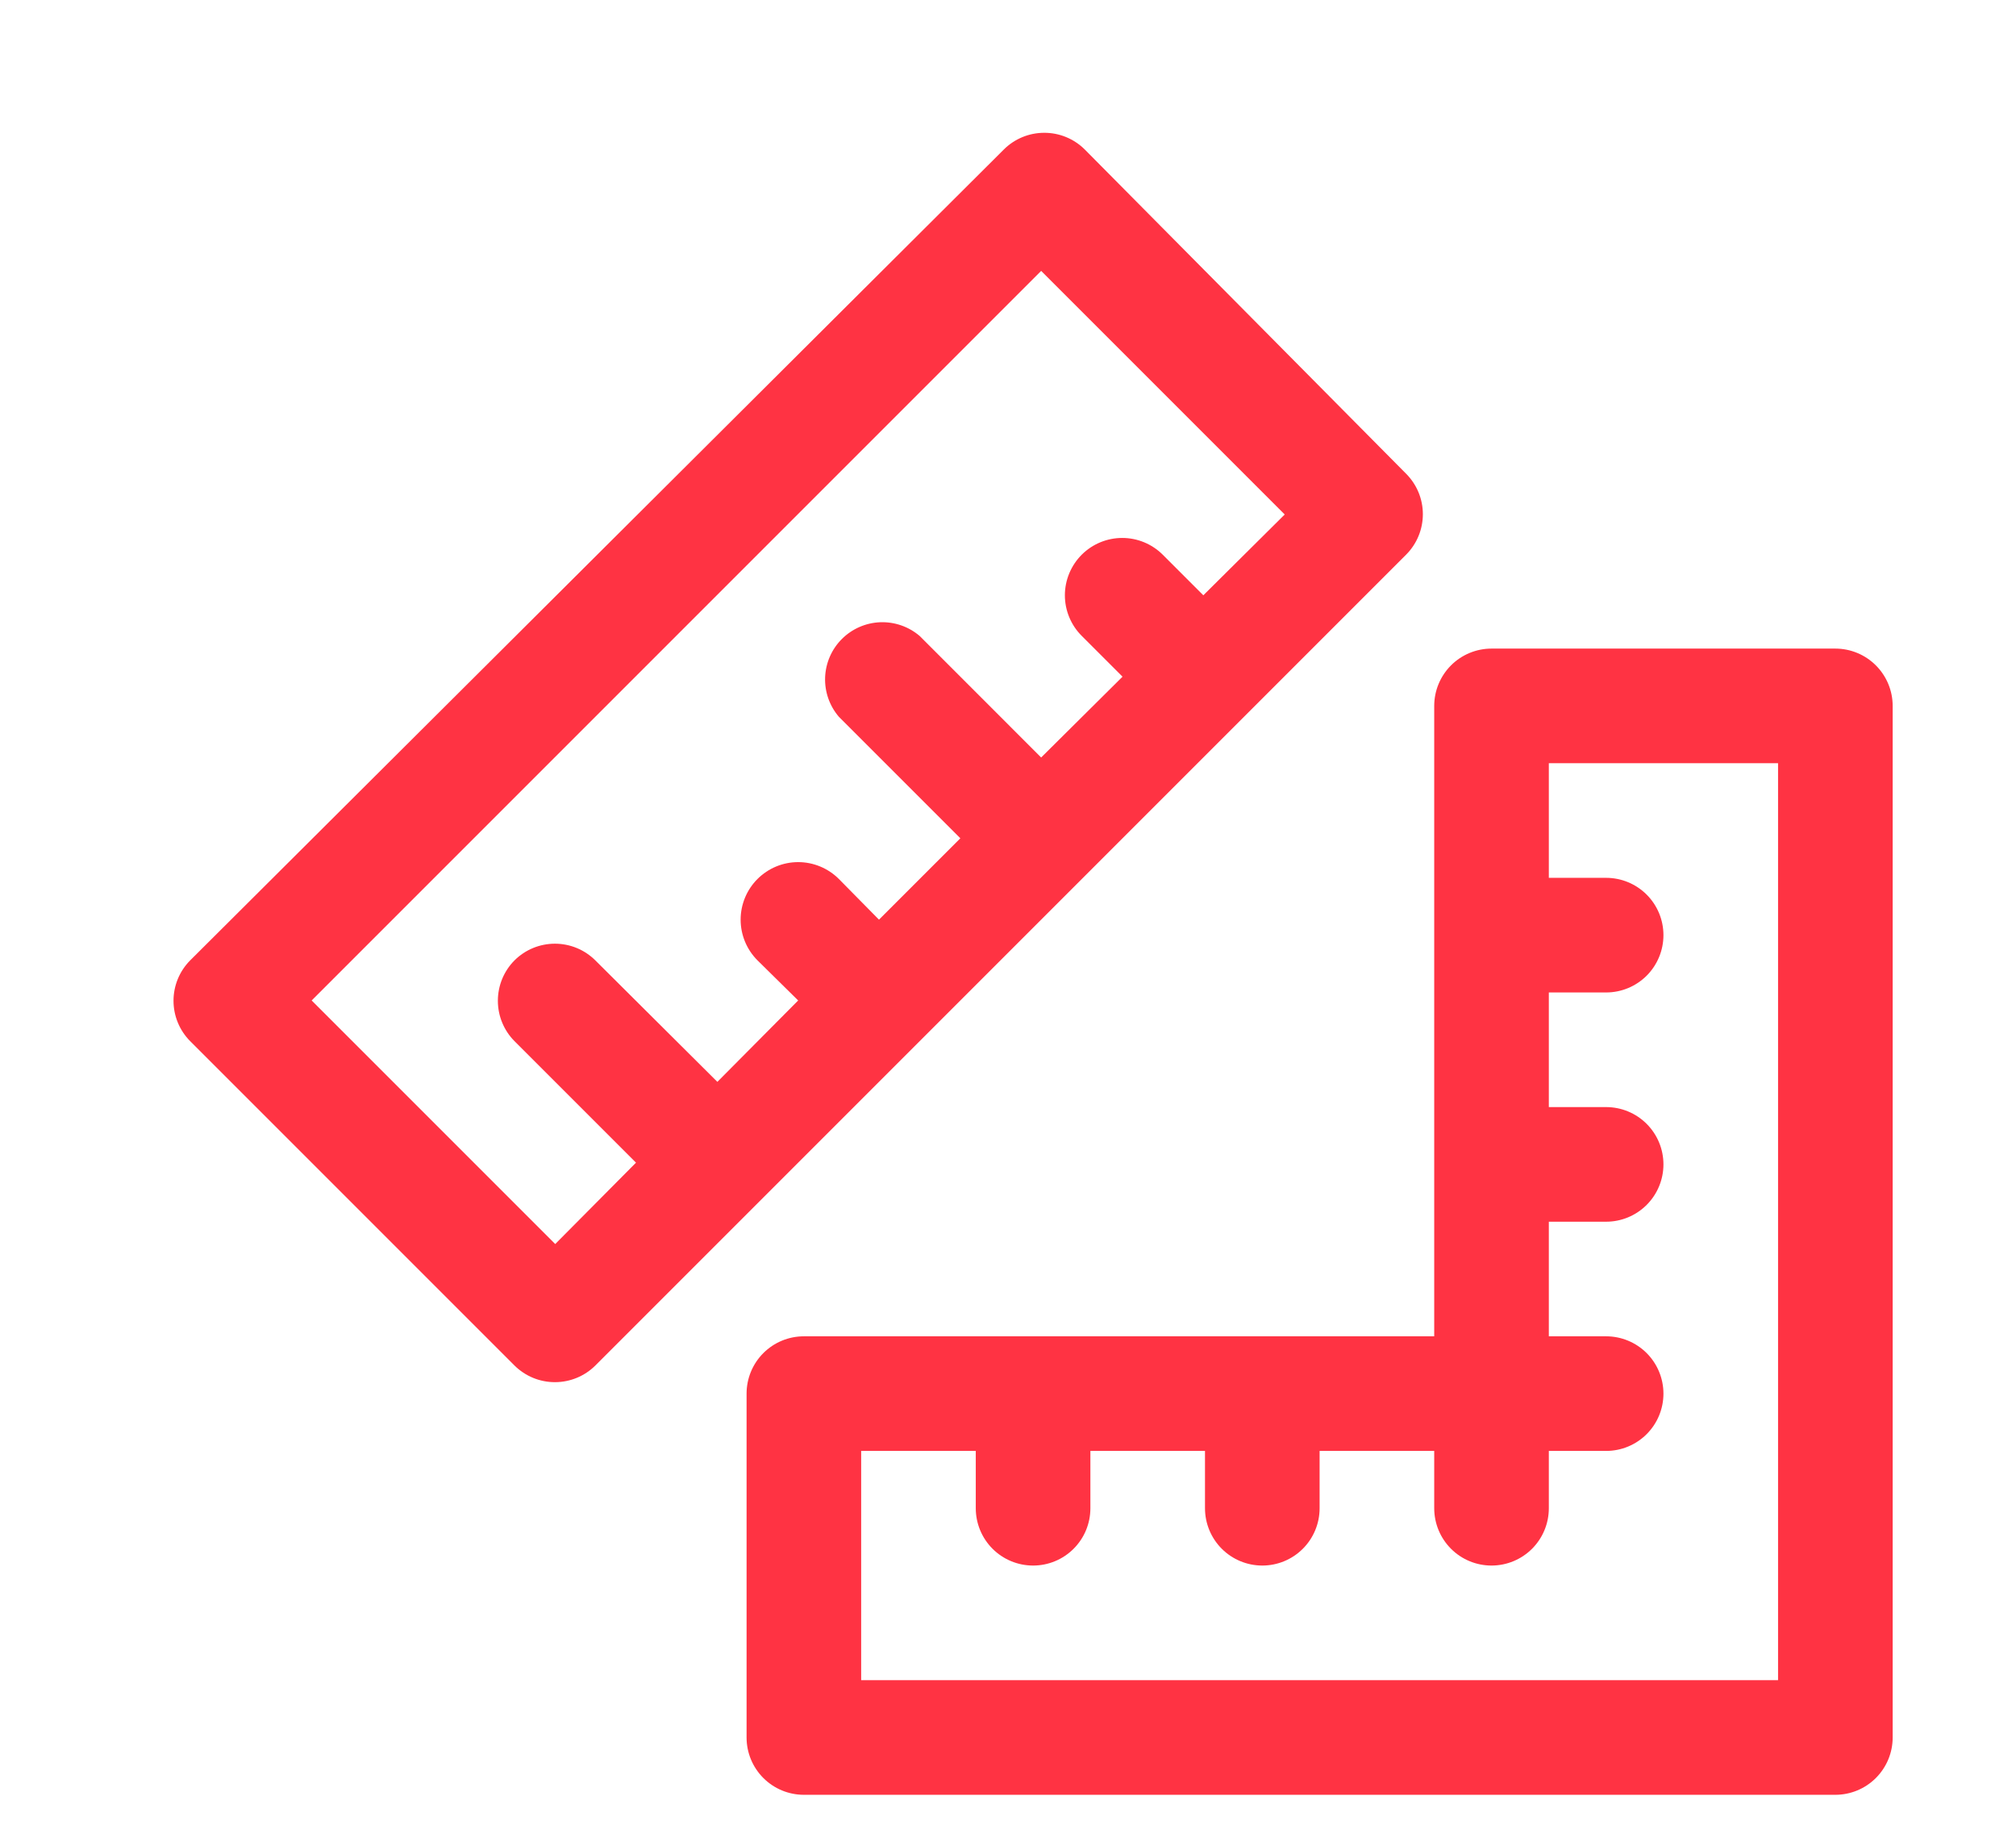
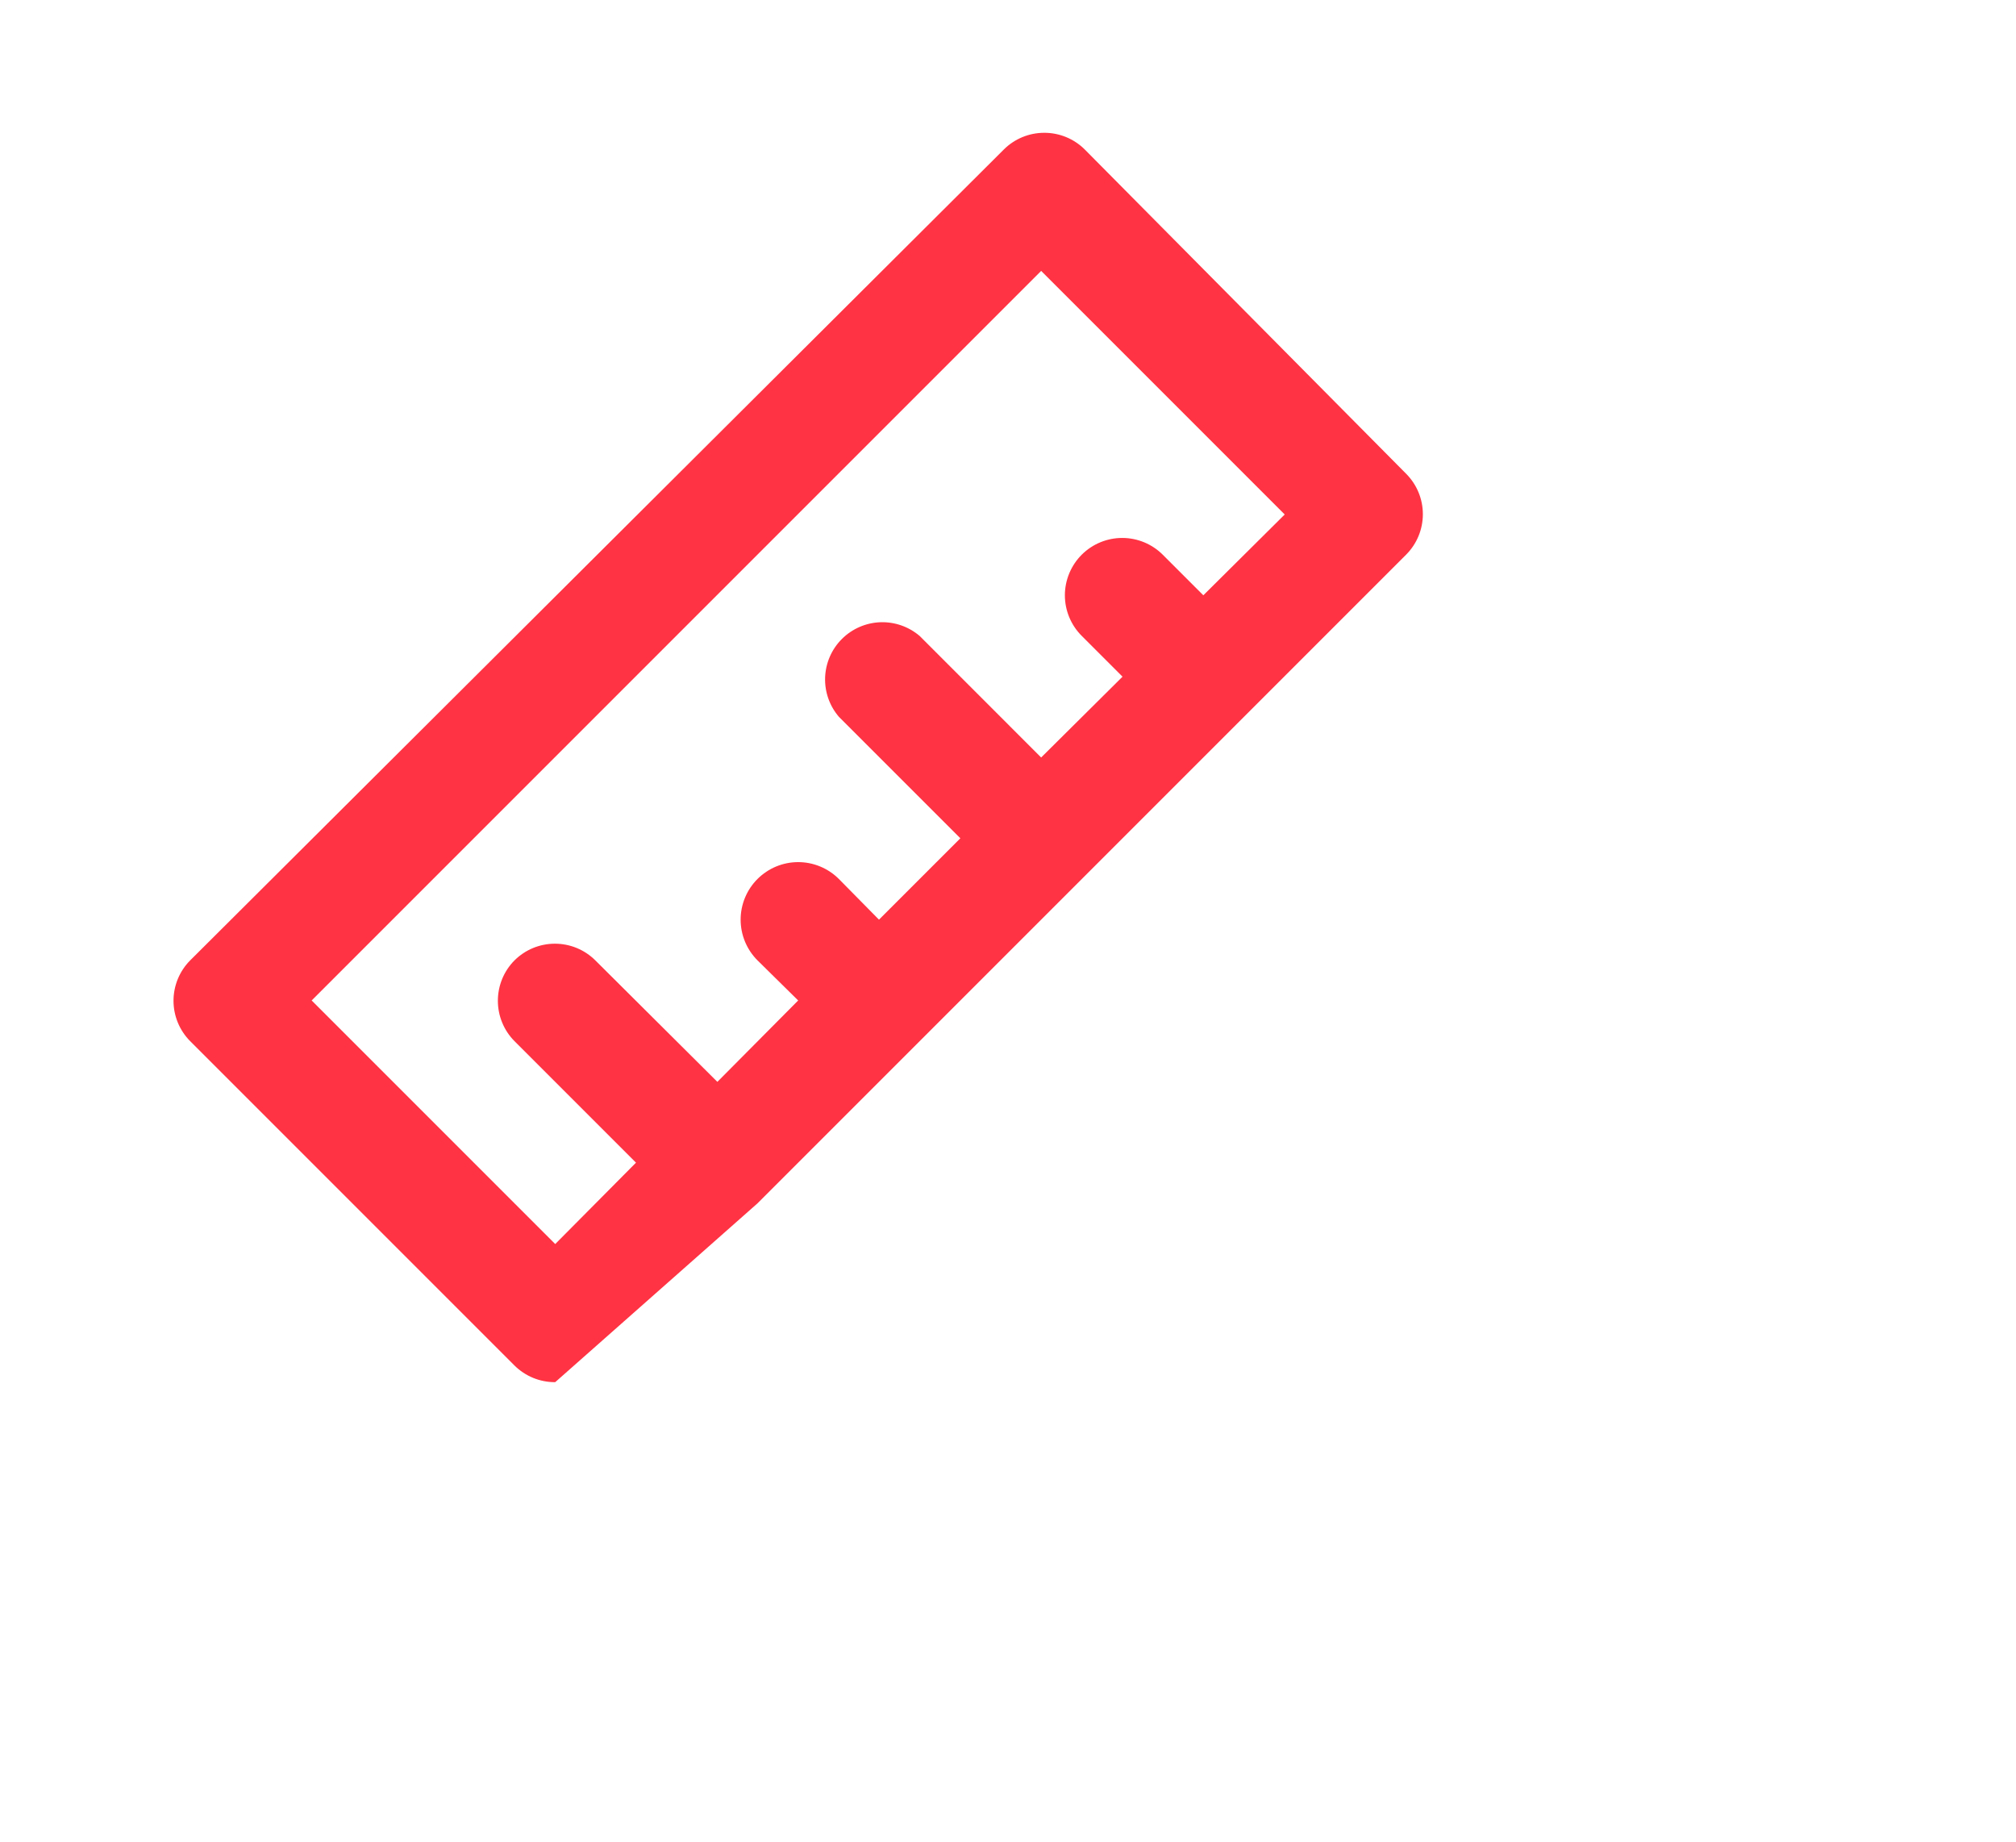
<svg xmlns="http://www.w3.org/2000/svg" width="74" height="67.595" fill="none" style="">
-   <rect id="backgroundrect" width="100%" height="100%" x="0" y="0" fill="none" stroke="none" class="" style="" />
  <g class="currentLayer" style="">
    <title>Layer 1</title>
-     <path d="M430.742 360V350.877H433.804L434.262 347.322H430.742V345.052C430.742 344.022 431.027 343.321 432.504 343.321L434.386 343.32V340.14C433.475 340.044 432.559 339.997 431.643 340C428.929 340 427.07 341.657 427.07 344.7V347.322H424V350.877H427.07V360L430.742 360Z" fill="black" id="svg_3" />
    <path d="M508 343.157C507.173 343.517 506.299 343.755 505.404 343.864C506.348 343.297 507.055 342.406 507.395 341.354C506.508 341.885 505.537 342.259 504.524 342.46C503.847 341.722 502.945 341.231 501.961 341.064C500.976 340.896 499.964 341.062 499.083 341.535C498.202 342.008 497.503 342.761 497.094 343.677C496.685 344.593 496.59 345.619 496.824 346.595C495.03 346.504 493.276 346.034 491.675 345.217C490.073 344.4 488.661 343.253 487.529 341.852C487.132 342.549 486.923 343.338 486.924 344.14C486.923 344.886 487.105 345.62 487.454 346.278C487.803 346.936 488.309 347.497 488.926 347.91C488.209 347.891 487.507 347.697 486.88 347.347V347.402C486.885 348.447 487.25 349.457 487.911 350.263C488.572 351.069 489.491 351.62 490.51 351.824C490.118 351.944 489.71 352.007 489.3 352.012C489.016 352.009 488.733 351.983 488.453 351.935C488.743 352.833 489.305 353.619 490.06 354.181C490.815 354.744 491.726 355.056 492.666 355.075C491.079 356.33 489.119 357.015 487.1 357.02C486.732 357.022 486.365 356.999 486 356.954C488.062 358.292 490.465 359.002 492.919 358.999C494.613 359.017 496.293 358.695 497.861 358.053C499.43 357.411 500.856 356.461 502.055 355.259C503.254 354.056 504.203 352.626 504.846 351.051C505.489 349.476 505.813 347.789 505.8 346.086C505.8 345.898 505.8 345.699 505.8 345.5C506.663 344.853 507.408 344.06 508 343.157V343.157Z" fill="black" id="svg_4" />
    <path d="M585.994 347.344C586.052 345.678 585.683 344.025 584.919 342.538C584.401 341.928 583.682 341.516 582.888 341.374C579.601 341.081 576.302 340.96 573.002 341.014C569.715 340.958 566.427 341.074 563.152 341.363C562.505 341.479 561.905 341.778 561.428 342.224C560.365 343.19 560.247 344.842 560.129 346.238C559.957 348.749 559.957 351.268 560.129 353.779C560.163 354.565 560.281 355.345 560.483 356.106C560.625 356.694 560.913 357.237 561.321 357.688C561.802 358.158 562.416 358.474 563.081 358.596C565.627 358.906 568.193 359.034 570.758 358.98C574.892 359.038 578.518 358.98 582.805 358.654C583.487 358.54 584.118 358.223 584.612 357.747C584.943 357.421 585.19 357.022 585.333 356.583C585.755 355.306 585.962 353.97 585.947 352.627C585.994 351.975 585.994 348.042 585.994 347.344ZM570.333 353.325V346.122L577.325 349.741C575.364 350.811 572.778 352.022 570.333 353.325Z" fill="black" id="svg_5" />
-     <path d="M51.616,17.39 L39.815,5.484 C39.619,5.289 39.386,5.135 39.13,5.03 C38.873,4.925 38.599,4.872 38.322,4.874 C37.77,4.876 37.241,5.095 36.85,5.484 L6.981,35.248 C6.589,35.642 6.369,36.175 6.369,36.731 C6.369,37.286 6.589,37.82 6.981,38.214 L18.886,50.119 C19.083,50.314 19.316,50.468 19.572,50.573 C19.828,50.678 20.103,50.731 20.38,50.729 C20.931,50.727 21.46,50.508 21.852,50.119 L27.805,44.166 L45.663,26.308 L51.616,20.355 C52.008,19.961 52.228,19.428 52.228,18.872 C52.228,18.317 52.008,17.784 51.616,17.39 V17.39 zM44.17,21.849 L42.676,20.355 C42.282,19.964 41.749,19.744 41.193,19.744 C40.638,19.744 40.104,19.964 39.71,20.355 C39.513,20.551 39.357,20.784 39.25,21.04 C39.143,21.296 39.088,21.571 39.088,21.849 C39.088,22.127 39.143,22.401 39.25,22.658 C39.357,22.914 39.513,23.147 39.71,23.342 L41.204,24.836 L38.217,27.802 L33.758,23.342 C33.355,22.998 32.838,22.818 32.308,22.838 C31.779,22.859 31.277,23.078 30.902,23.453 C30.527,23.827 30.308,24.329 30.287,24.859 C30.267,25.388 30.447,25.906 30.792,26.308 L35.251,30.767 L32.264,33.754 L30.792,32.261 C30.396,31.865 29.858,31.642 29.298,31.642 C28.738,31.642 28.201,31.865 27.805,32.261 C27.409,32.657 27.186,33.194 27.186,33.754 C27.186,34.315 27.409,34.852 27.805,35.248 L29.298,36.72 L26.332,39.707 L21.852,35.248 C21.458,34.856 20.925,34.636 20.369,34.636 C19.813,34.636 19.28,34.856 18.886,35.248 C18.494,35.642 18.275,36.175 18.275,36.731 C18.275,37.286 18.494,37.82 18.886,38.214 L23.345,42.673 L20.38,45.66 L11.44,36.72 L38.217,9.943 L47.157,18.883 L44.17,21.849 z" fill="#FF3343" id="svg_9" class="" />
-     <path d="M29.507,65.874 H67.369 C67.927,65.874 68.462,65.652 68.856,65.258 C69.251,64.863 69.473,64.328 69.473,63.771 V25.908 C69.473,25.351 69.251,24.816 68.856,24.421 C68.462,24.027 67.927,23.805 67.369,23.805 H54.748 C54.191,23.805 53.655,24.027 53.261,24.421 C52.867,24.816 52.645,25.351 52.645,25.908 V49.046 H29.507 C28.949,49.046 28.414,49.268 28.02,49.662 C27.625,50.057 27.404,50.592 27.404,51.15 V63.771 C27.404,64.328 27.625,64.863 28.02,65.258 C28.414,65.652 28.949,65.874 29.507,65.874 V65.874 zM31.61,53.253 H35.817 V55.357 C35.817,55.915 36.039,56.45 36.433,56.844 C36.828,57.239 37.363,57.46 37.921,57.46 C38.479,57.46 39.014,57.239 39.408,56.844 C39.803,56.45 40.024,55.915 40.024,55.357 V53.253 H44.231 V55.357 C44.231,55.915 44.453,56.45 44.847,56.844 C45.242,57.239 45.777,57.46 46.335,57.46 C46.892,57.46 47.427,57.239 47.822,56.844 C48.216,56.45 48.438,55.915 48.438,55.357 V53.253 H52.645 V55.357 C52.645,55.915 52.867,56.45 53.261,56.844 C53.655,57.239 54.191,57.46 54.748,57.46 C55.306,57.46 55.841,57.239 56.236,56.844 C56.63,56.45 56.852,55.915 56.852,55.357 V53.253 H58.955 C59.513,53.253 60.048,53.032 60.443,52.637 C60.837,52.243 61.059,51.708 61.059,51.15 C61.059,50.592 60.837,50.057 60.443,49.662 C60.048,49.268 59.513,49.046 58.955,49.046 H56.852 V44.84 H58.955 C59.513,44.84 60.048,44.618 60.443,44.223 C60.837,43.829 61.059,43.294 61.059,42.736 C61.059,42.178 60.837,41.643 60.443,41.249 C60.048,40.854 59.513,40.633 58.955,40.633 H56.852 V36.426 H58.955 C59.513,36.426 60.048,36.204 60.443,35.81 C60.837,35.415 61.059,34.88 61.059,34.322 C61.059,33.764 60.837,33.229 60.443,32.835 C60.048,32.44 59.513,32.219 58.955,32.219 H56.852 V28.012 H65.266 V61.667 H31.61 V53.253 z" fill="#FF3343" id="svg_10" class="" />
+     <path d="M51.616,17.39 L39.815,5.484 C39.619,5.289 39.386,5.135 39.13,5.03 C38.873,4.925 38.599,4.872 38.322,4.874 C37.77,4.876 37.241,5.095 36.85,5.484 L6.981,35.248 C6.589,35.642 6.369,36.175 6.369,36.731 C6.369,37.286 6.589,37.82 6.981,38.214 L18.886,50.119 C19.083,50.314 19.316,50.468 19.572,50.573 C19.828,50.678 20.103,50.731 20.38,50.729 L27.805,44.166 L45.663,26.308 L51.616,20.355 C52.008,19.961 52.228,19.428 52.228,18.872 C52.228,18.317 52.008,17.784 51.616,17.39 V17.39 zM44.17,21.849 L42.676,20.355 C42.282,19.964 41.749,19.744 41.193,19.744 C40.638,19.744 40.104,19.964 39.71,20.355 C39.513,20.551 39.357,20.784 39.25,21.04 C39.143,21.296 39.088,21.571 39.088,21.849 C39.088,22.127 39.143,22.401 39.25,22.658 C39.357,22.914 39.513,23.147 39.71,23.342 L41.204,24.836 L38.217,27.802 L33.758,23.342 C33.355,22.998 32.838,22.818 32.308,22.838 C31.779,22.859 31.277,23.078 30.902,23.453 C30.527,23.827 30.308,24.329 30.287,24.859 C30.267,25.388 30.447,25.906 30.792,26.308 L35.251,30.767 L32.264,33.754 L30.792,32.261 C30.396,31.865 29.858,31.642 29.298,31.642 C28.738,31.642 28.201,31.865 27.805,32.261 C27.409,32.657 27.186,33.194 27.186,33.754 C27.186,34.315 27.409,34.852 27.805,35.248 L29.298,36.72 L26.332,39.707 L21.852,35.248 C21.458,34.856 20.925,34.636 20.369,34.636 C19.813,34.636 19.28,34.856 18.886,35.248 C18.494,35.642 18.275,36.175 18.275,36.731 C18.275,37.286 18.494,37.82 18.886,38.214 L23.345,42.673 L20.38,45.66 L11.44,36.72 L38.217,9.943 L47.157,18.883 L44.17,21.849 z" fill="#FF3343" id="svg_9" class="" />
  </g>
</svg>